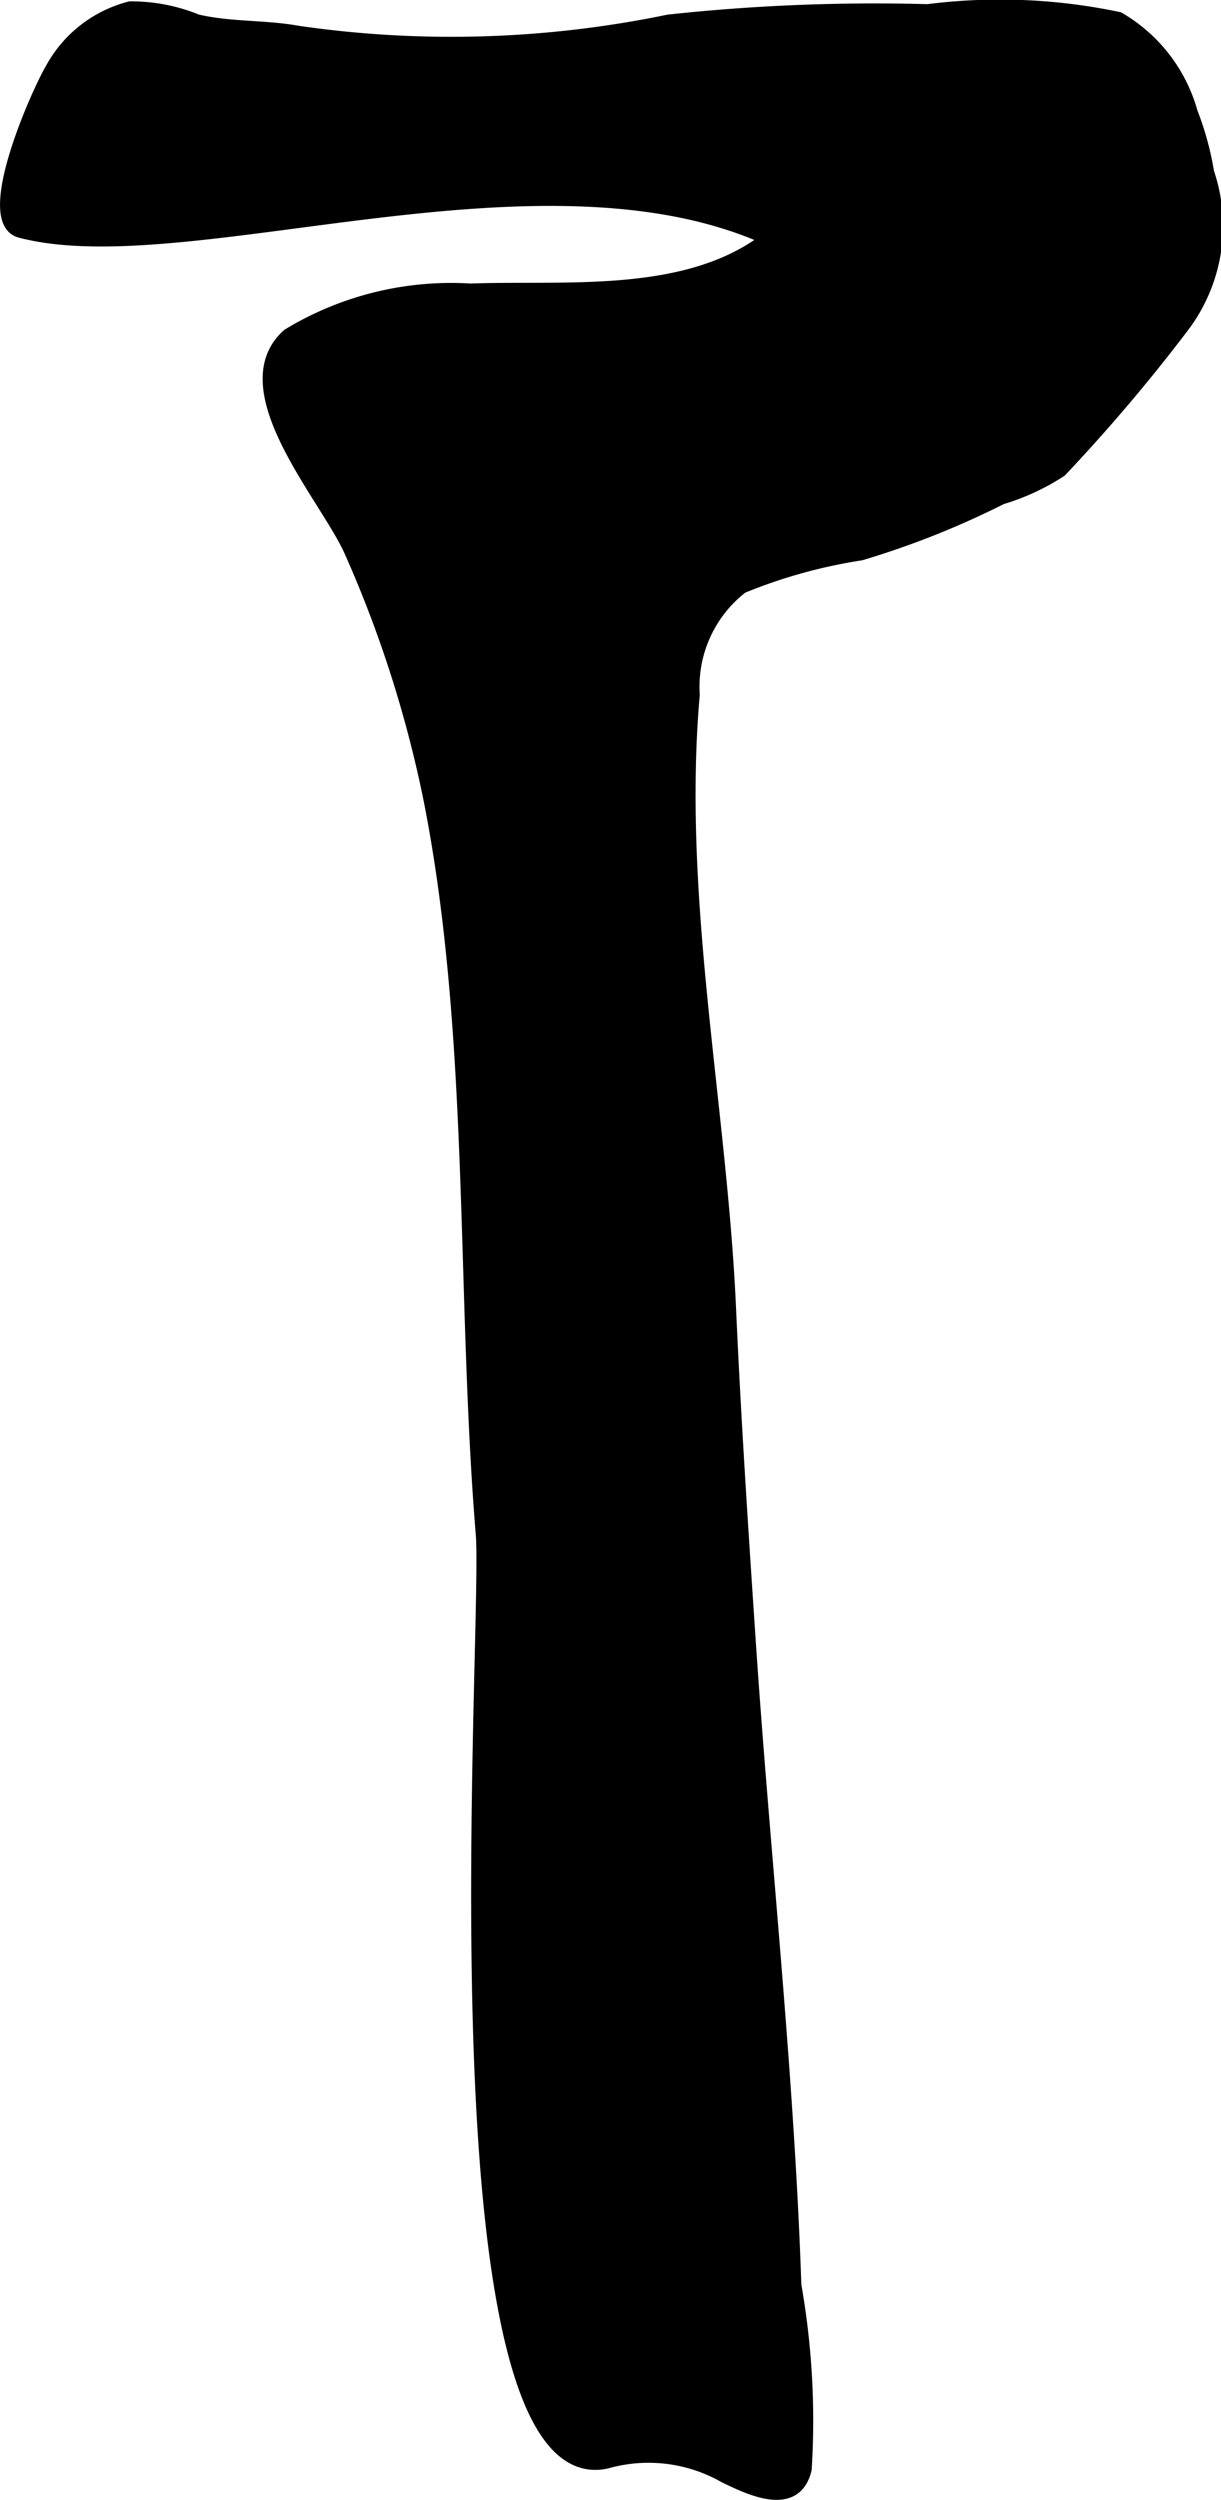
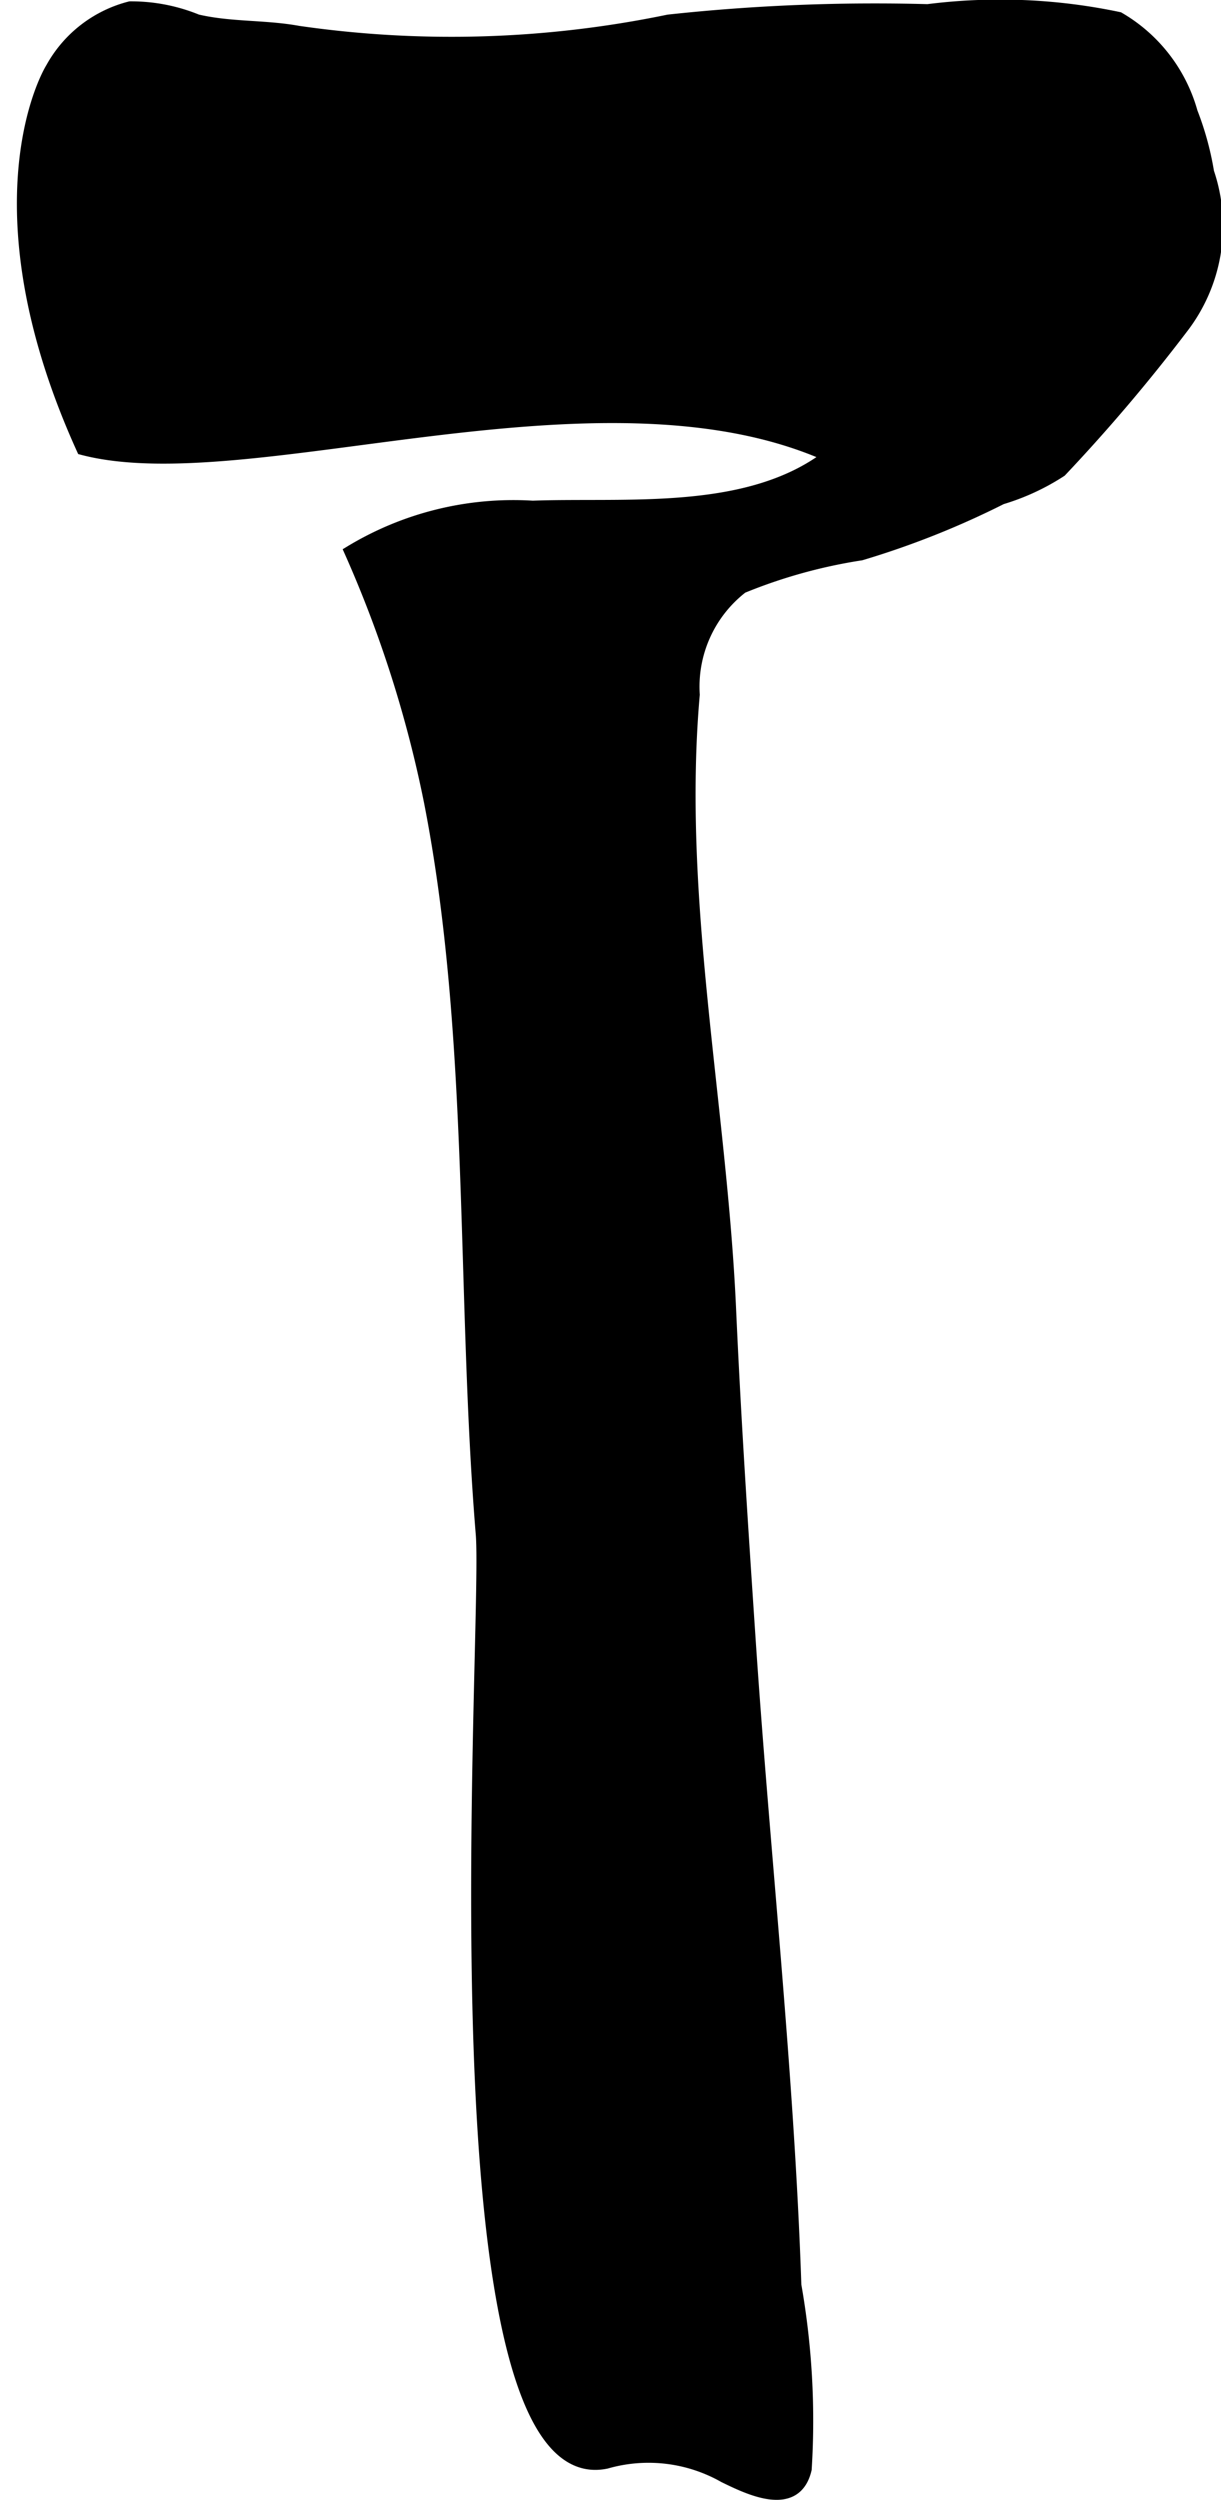
<svg xmlns="http://www.w3.org/2000/svg" version="1.1" width="5.672mm" height="11.607mm" viewBox="0 0 16.079 32.902">
  <defs>
    <style type="text/css">
      .a {
        stroke: #000;
        stroke-miterlimit: 10;
        stroke-width: 0.15px;
        fill-rule: evenodd;
      }
    </style>
  </defs>
-   <path class="a" d="M15.697,1.476a3.898,3.898,0,0,1,.216.789,2.2,2.2,0,0,1-.344,2.056,22.958,22.958,0,0,1-1.597,1.881,3.018,3.018,0,0,1-.782.362,11.268,11.268,0,0,1-1.851.736,6.854,6.854,0,0,0-1.563.434,1.647,1.647,0,0,0-.636,1.408c-.236,2.683.357,5.399.478,8.078.064,1.435.158,2.867.254,4.301.189,2.849.509,5.702.606,8.555a10.268,10.268,0,0,1,.136,2.422c-.133.567-.755.261-1.081.102a2.015,2.015,0,0,0-1.546-.184c-2.373.502-1.546-11.001-1.647-12.226-.259-3.153-.074-6.539-.682-9.637A15.686,15.686,0,0,0,4.608,7.258c-.318-.716-1.618-2.144-.818-2.858a4.149,4.149,0,0,1,2.407-.594c1.241-.045,2.833.137,3.888-.665-3.023-1.348-7.646.486-9.82-.087C-.281,2.908.51,1.166.677.892a1.649,1.649,0,0,1,1.036-.8,2.298,2.298,0,0,1,.884.171c.443.103.888.07,1.332.151A14.102,14.102,0,0,0,8.802.266a25.278,25.278,0,0,1,3.414-.137,7.585,7.585,0,0,1,2.519.103A2.086,2.086,0,0,1,15.697,1.476Z" />
+   <path class="a" d="M15.697,1.476a3.898,3.898,0,0,1,.216.789,2.2,2.2,0,0,1-.344,2.056,22.958,22.958,0,0,1-1.597,1.881,3.018,3.018,0,0,1-.782.362,11.268,11.268,0,0,1-1.851.736,6.854,6.854,0,0,0-1.563.434,1.647,1.647,0,0,0-.636,1.408c-.236,2.683.357,5.399.478,8.078.064,1.435.158,2.867.254,4.301.189,2.849.509,5.702.606,8.555a10.268,10.268,0,0,1,.136,2.422c-.133.567-.755.261-1.081.102a2.015,2.015,0,0,0-1.546-.184c-2.373.502-1.546-11.001-1.647-12.226-.259-3.153-.074-6.539-.682-9.637A15.686,15.686,0,0,0,4.608,7.258a4.149,4.149,0,0,1,2.407-.594c1.241-.045,2.833.137,3.888-.665-3.023-1.348-7.646.486-9.82-.087C-.281,2.908.51,1.166.677.892a1.649,1.649,0,0,1,1.036-.8,2.298,2.298,0,0,1,.884.171c.443.103.888.07,1.332.151A14.102,14.102,0,0,0,8.802.266a25.278,25.278,0,0,1,3.414-.137,7.585,7.585,0,0,1,2.519.103A2.086,2.086,0,0,1,15.697,1.476Z" />
</svg>